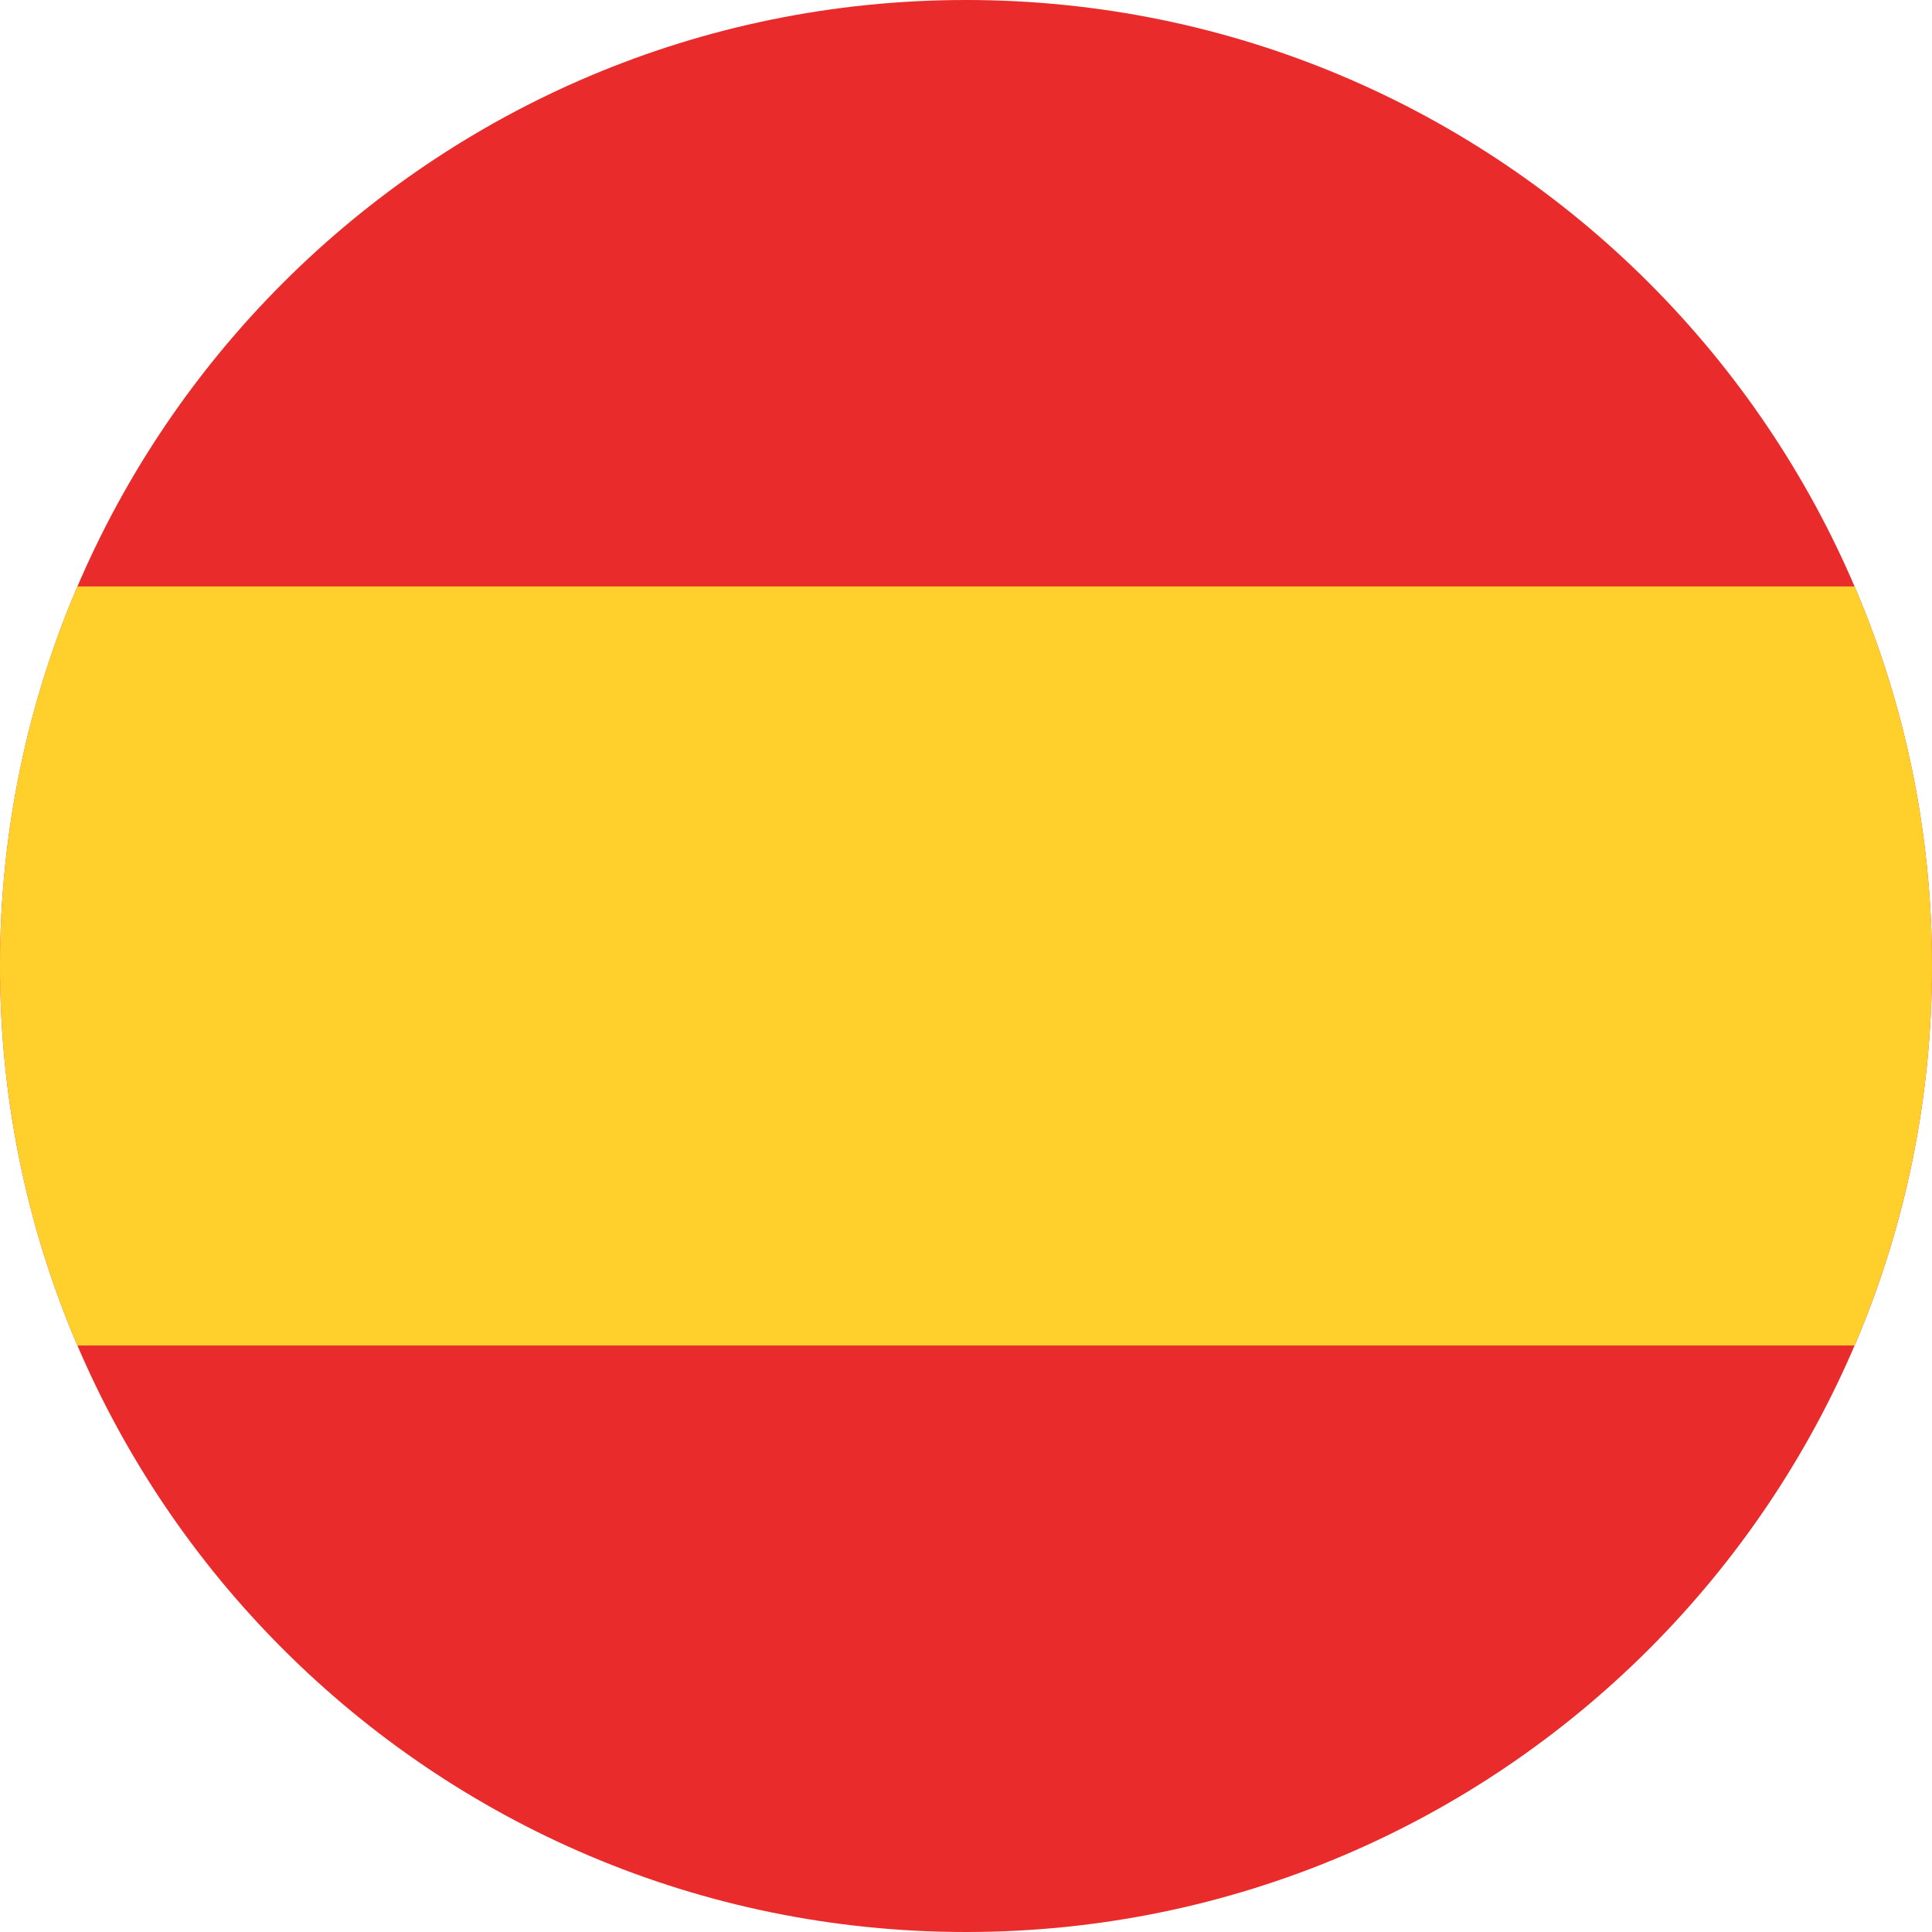
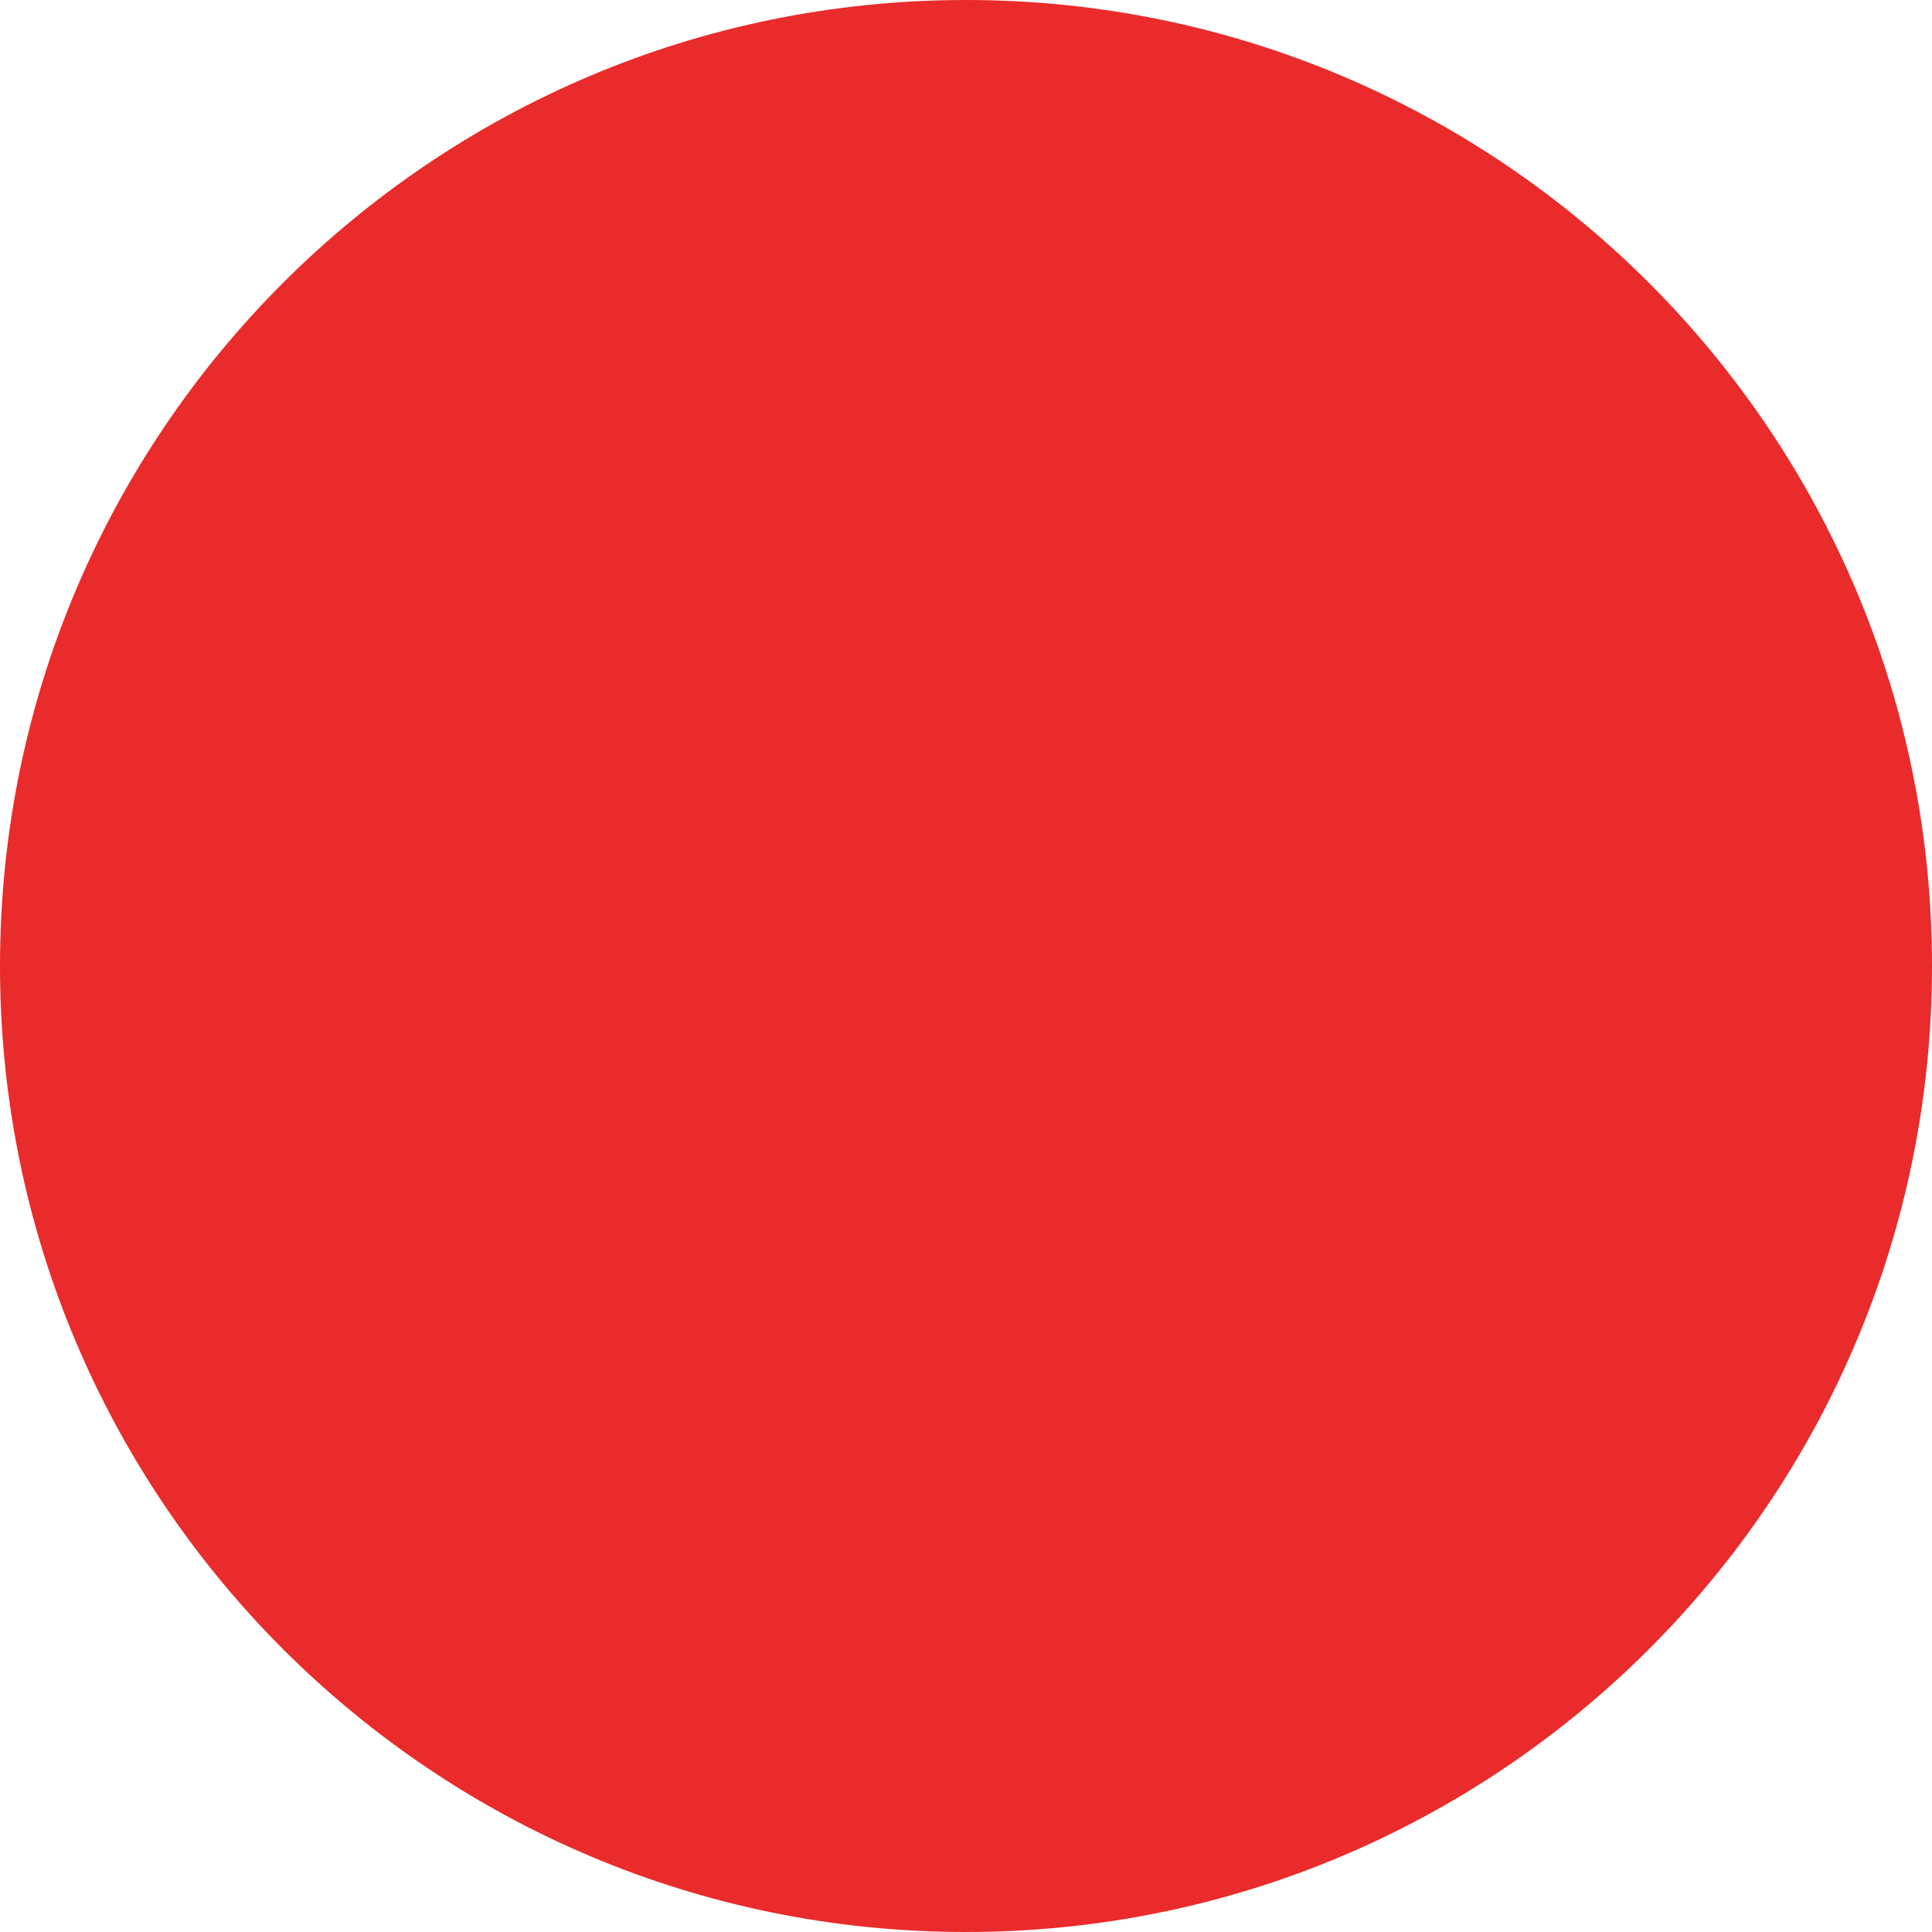
<svg xmlns="http://www.w3.org/2000/svg" width="24" height="24" viewBox="0 0 24 24" fill="none">
  <path fill-rule="evenodd" clip-rule="evenodd" d="M12 24C5.373 24 0 18.627 0 12C0 5.373 5.373 0 12 0C18.627 0 24 5.373 24 12C24 18.627 18.627 24 12 24Z" fill="#E92B2B" />
-   <path fill-rule="evenodd" clip-rule="evenodd" d="M23.038 16.714H0.961C0.343 15.267 0 13.673 0 11.999C0 10.326 0.343 8.732 0.961 7.285H23.038C23.657 8.732 24 10.326 24 11.999C24 13.673 23.657 15.267 23.038 16.714Z" fill="#FFD02B" />
</svg>